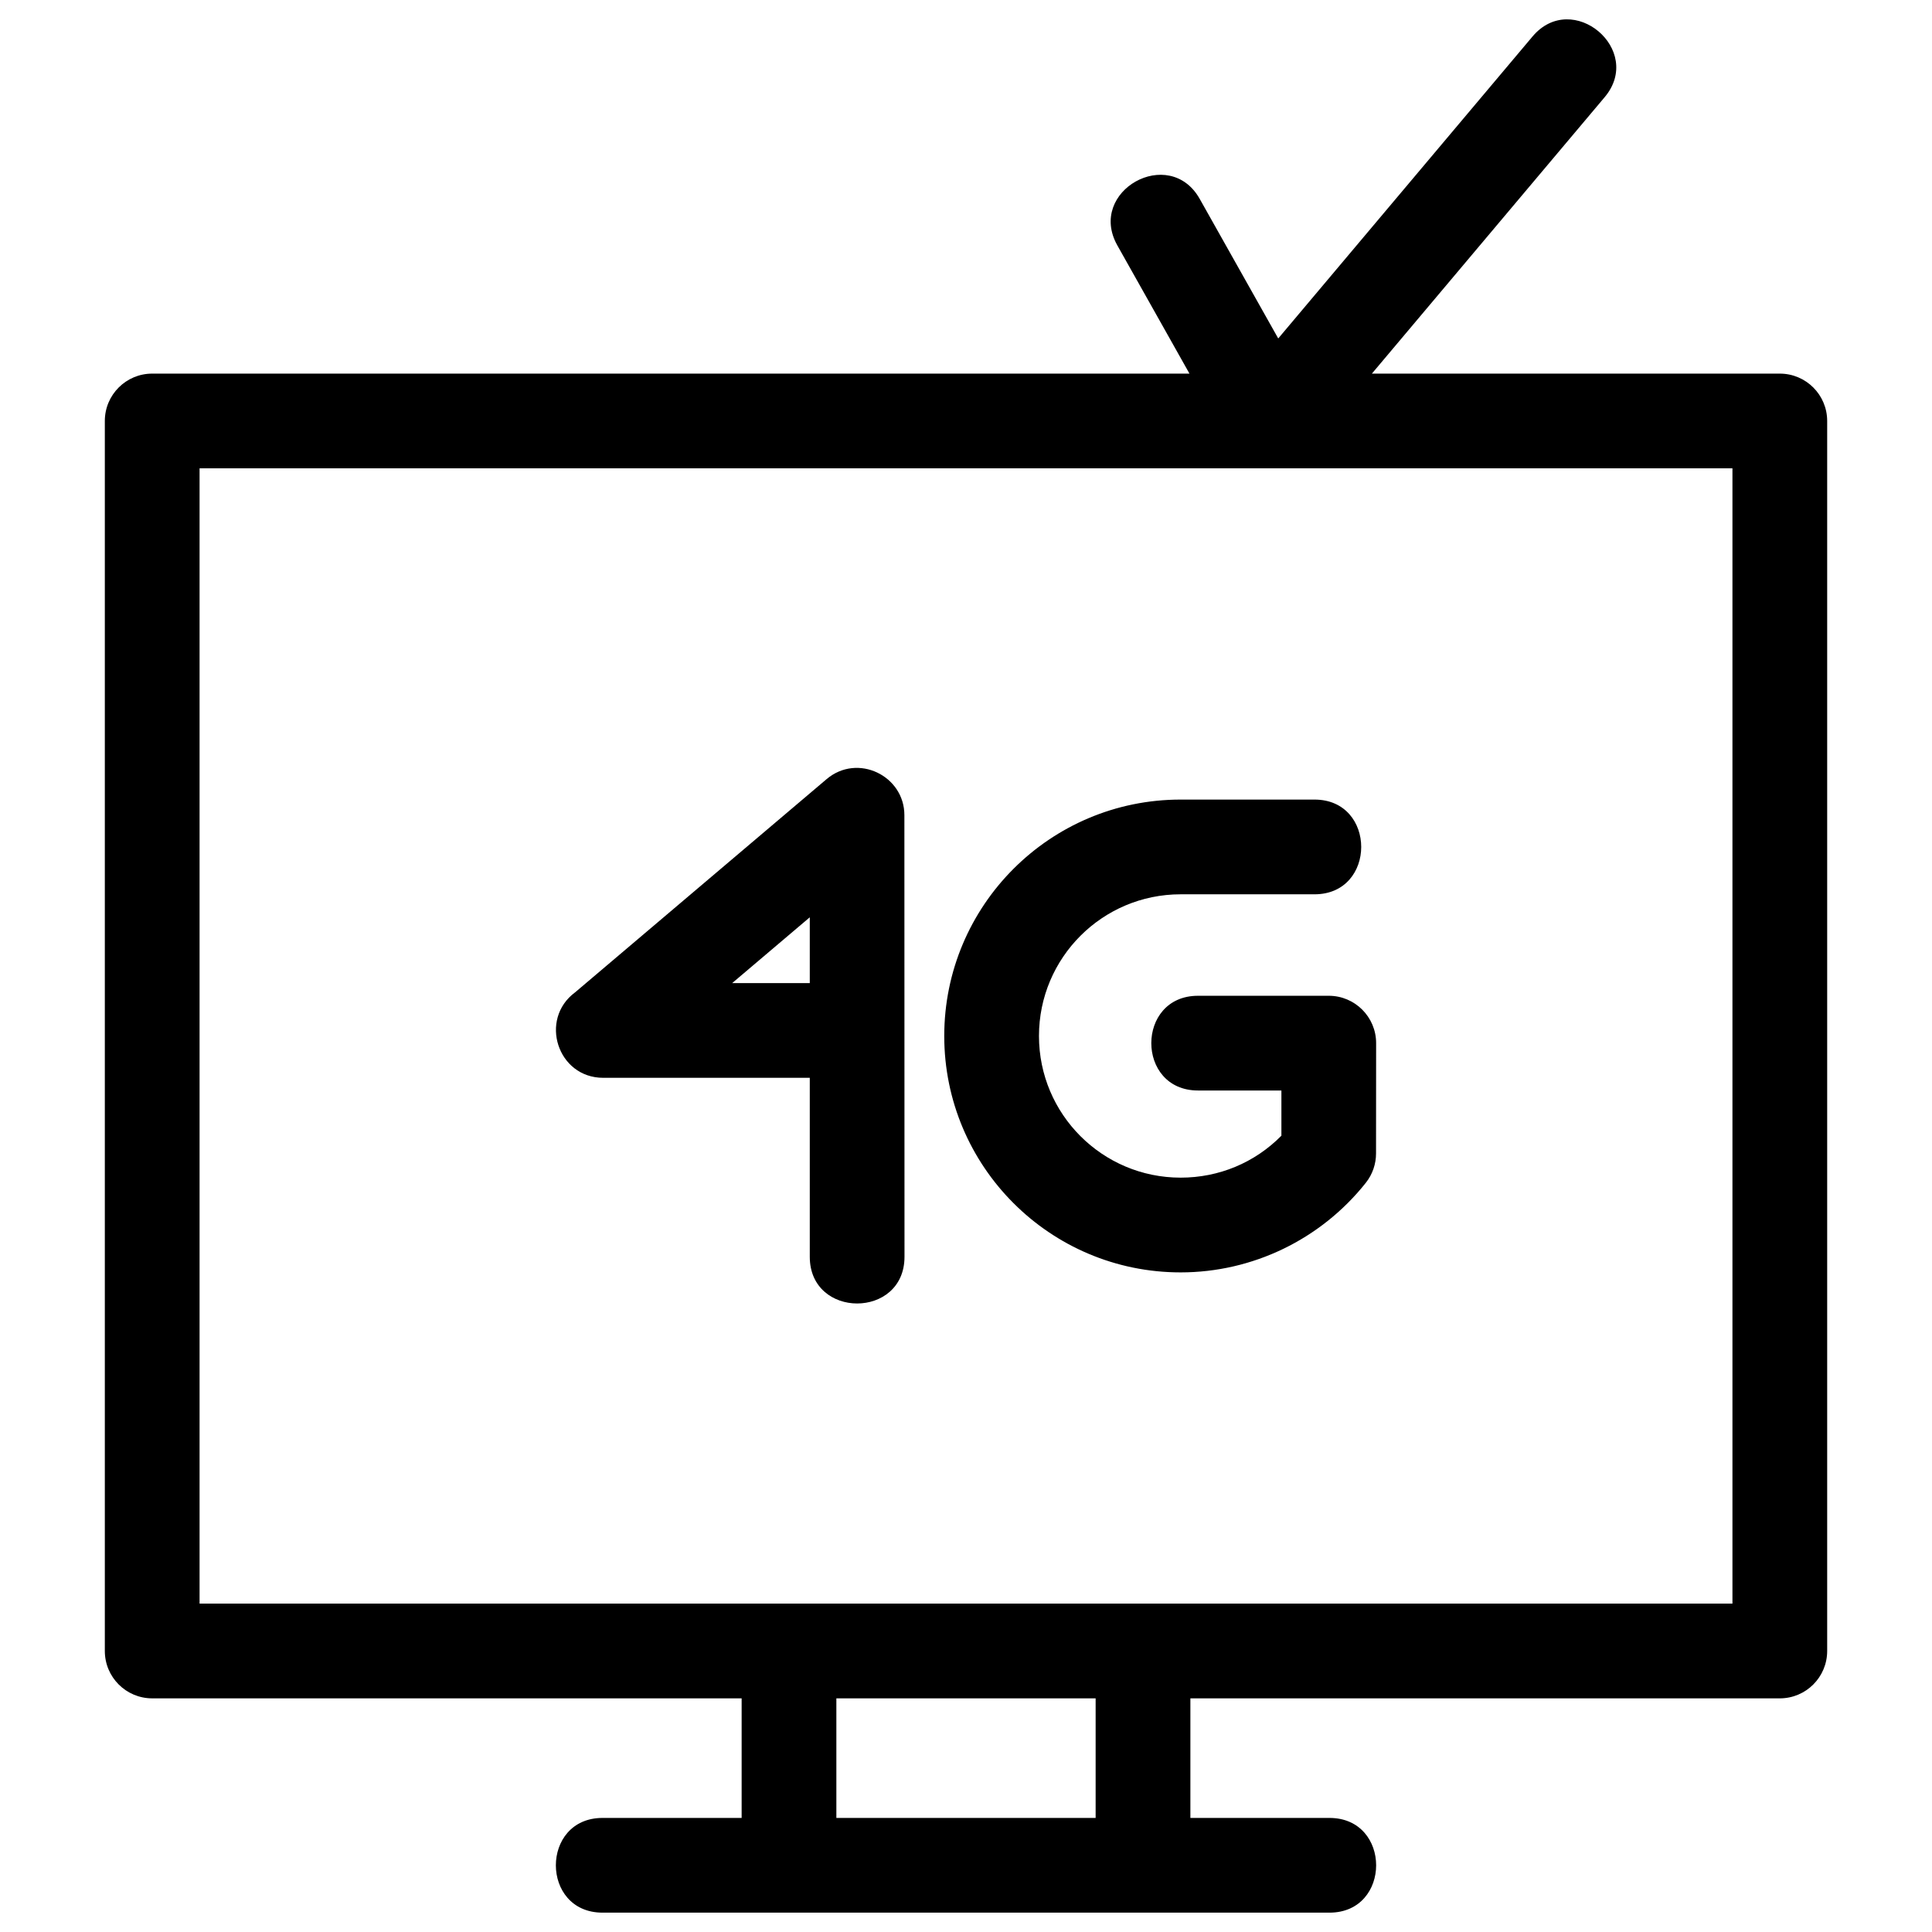
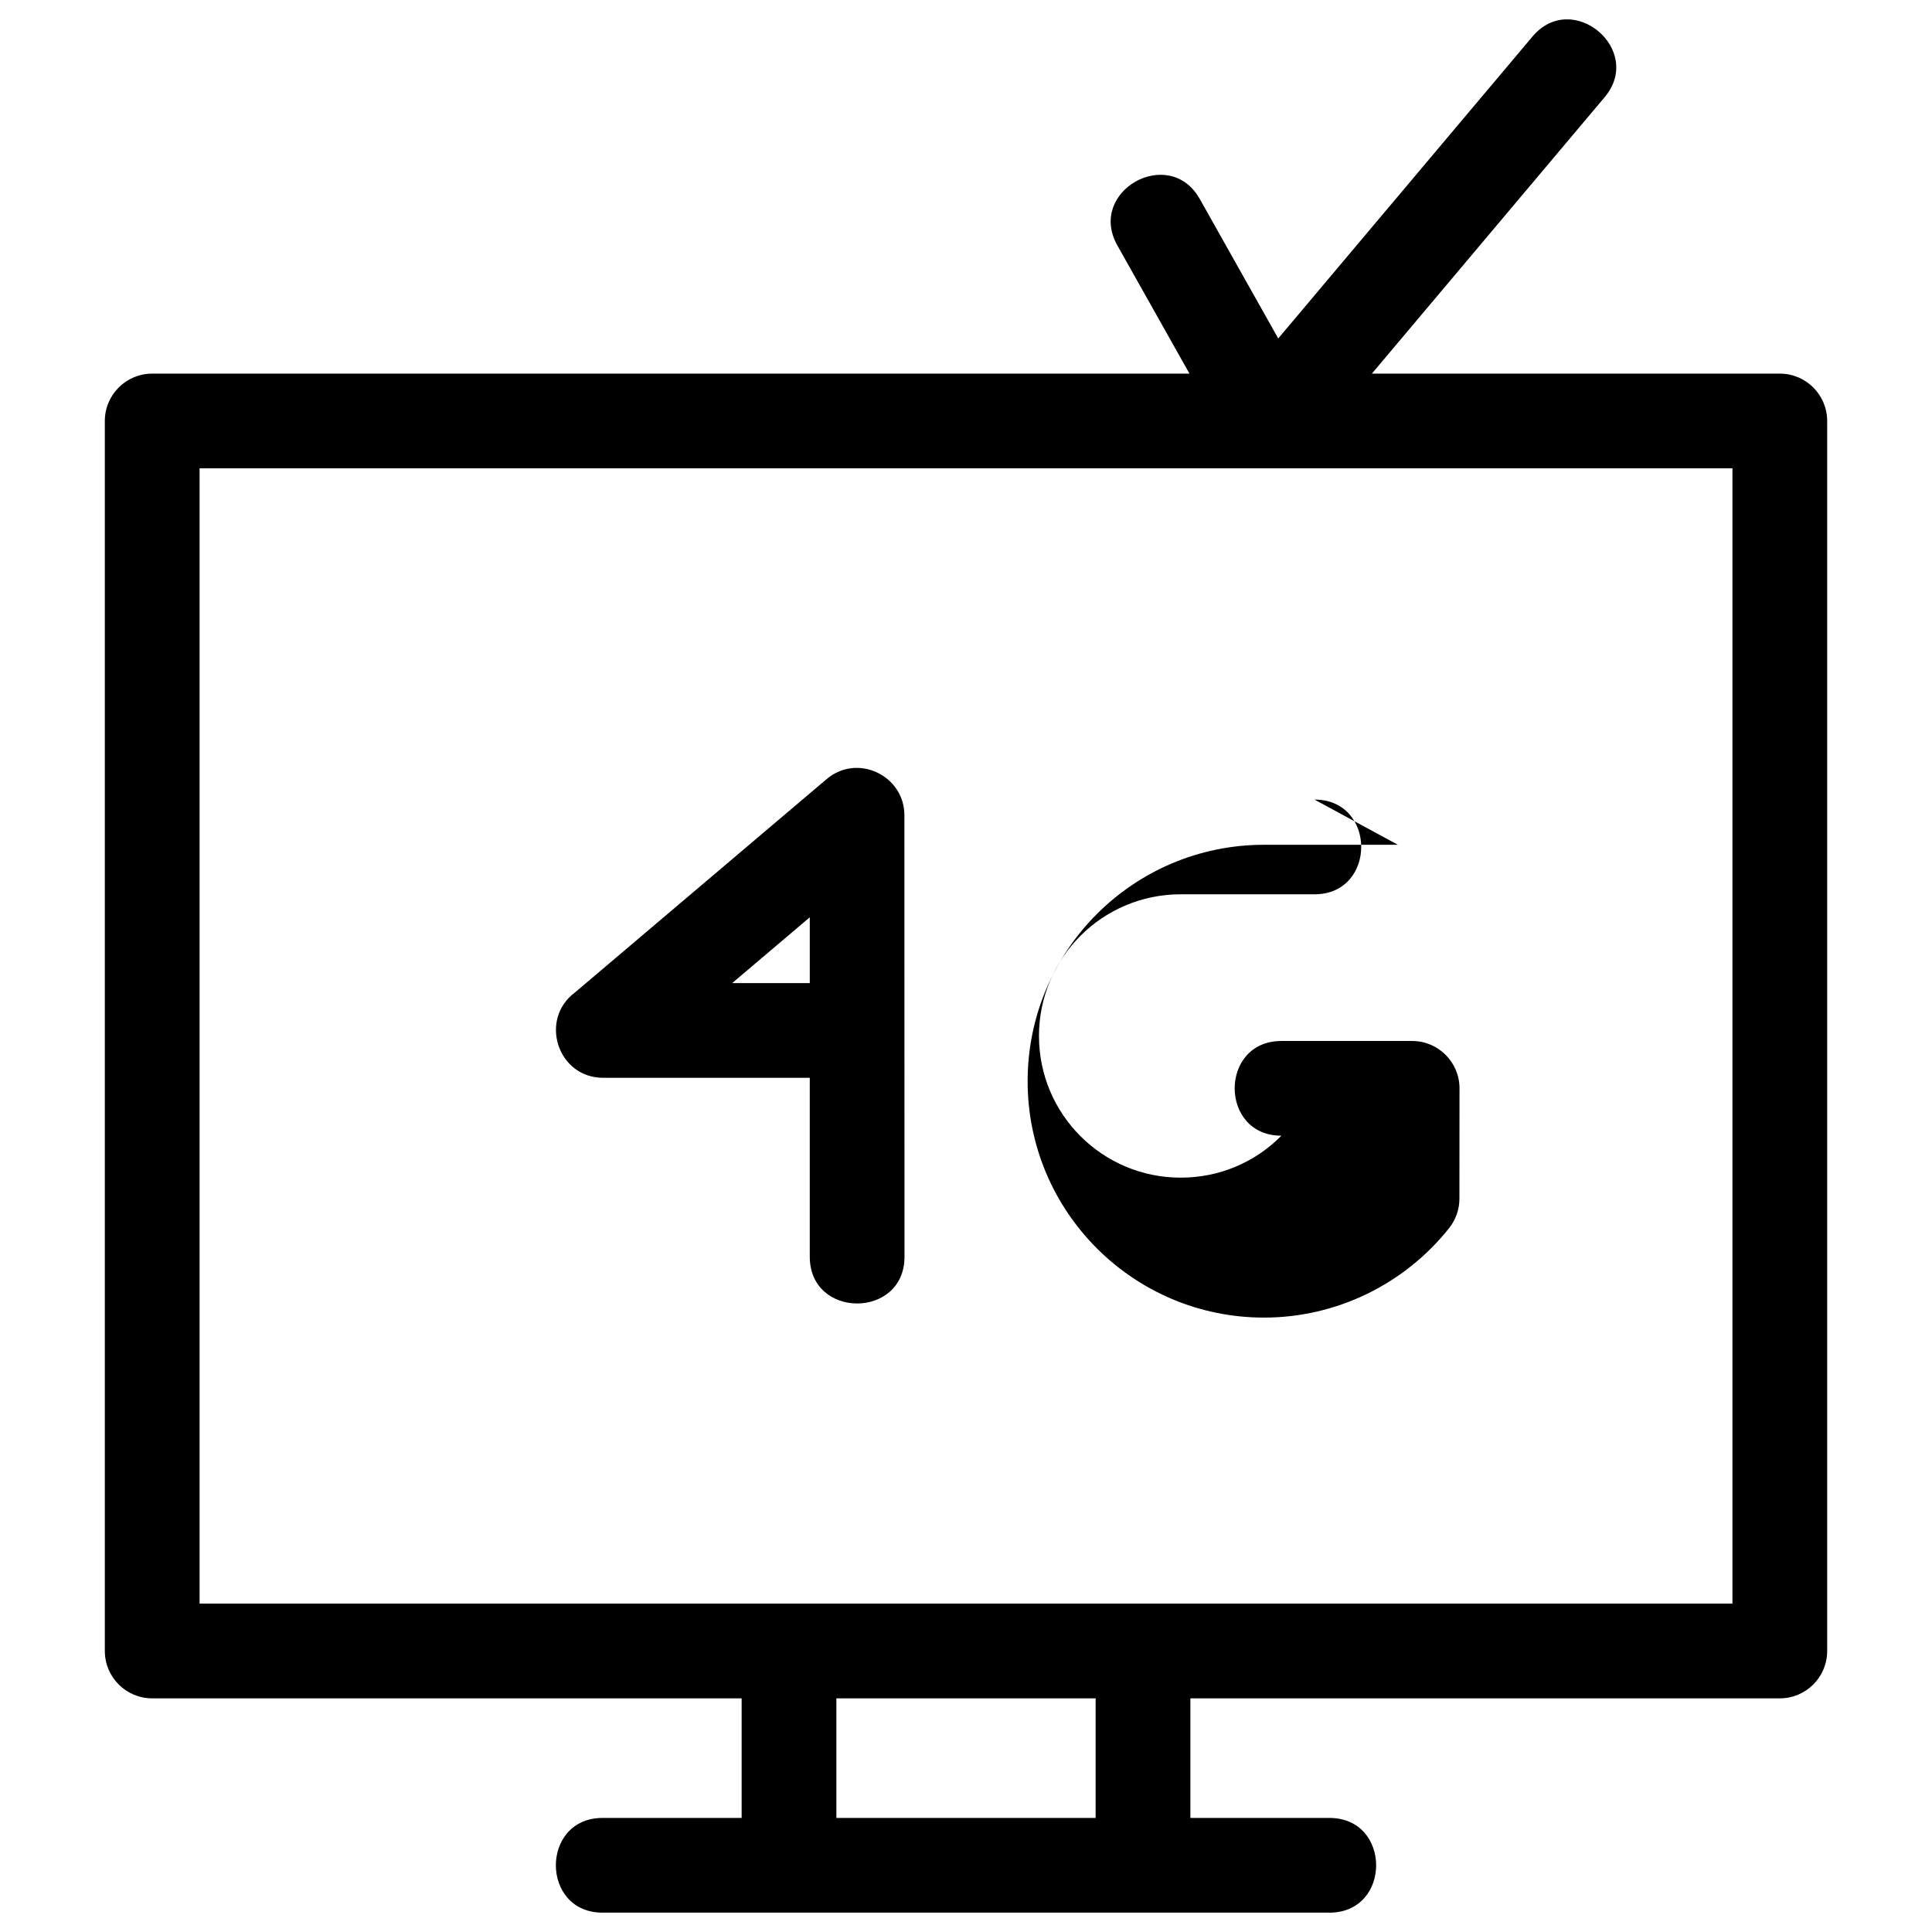
<svg xmlns="http://www.w3.org/2000/svg" fill="#000000" width="800px" height="800px" viewBox="0 0 846.66 846.66" style="shape-rendering:geometricPrecision; text-rendering:geometricPrecision; image-rendering:optimizeQuality; fill-rule:evenodd; clip-rule:evenodd" version="1.1" xml:space="preserve">
  <defs>
    <style type="text/css">
   
    .fil0 {fill:black;fill-rule:nonzero}
   
  </style>
  </defs>
  <g id="Layer_x0020_1">
-     <path class="fil0" d="M354.87 472.33l-90.51 0c-20.09,0 -28.23,-25.67 -12.35,-37.44l110.24 -93.46c13.57,-11.48 34.09,-1.5 34.08,15.81l0.05 193.51c0,27.3 -41.51,27.3 -41.51,0l0 -78.42zm-90.8 365.85c-27.3,0 -27.3,-41.51 0,-41.51l60.94 0 0 -52.4 -258.31 0c-11.46,0 -20.76,-9.29 -20.76,-20.76l0 -539.03c0,-11.46 9.3,-20.75 20.76,-20.75l454.56 0 -31.63 -56.23c-13.33,-23.79 22.84,-44.05 36.16,-20.27l34.37 61.09 111.42 -132.31c17.47,-20.77 49.09,5.83 31.62,26.59l-102 121.13 178.76 0c11.46,0 20.76,9.29 20.76,20.75l0 539.03c0,11.47 -9.3,20.76 -20.76,20.76l-258.3 0 0 52.4 60.93 0c27.3,0 27.3,41.51 0,41.51 -106.17,0 -212.34,0 -318.52,0zm102.45 -93.91l0 52.4 113.62 0 0 -52.4 -113.62 0zm392.69 -539.03l-671.75 0 0 497.52c223.91,0 447.83,0 671.75,0l0 -497.52zm-183.16 145.16c27.3,0 27.3,41.51 0,41.51l-58.66 0c-34.29,0 -62.08,27.8 -62.08,62.09 0,34.29 27.8,62.08 62.08,62.08 16.74,0 32.4,-6.49 44.16,-18.38l0 -19.81 -36.54 0c-27.3,0 -27.3,-41.51 0,-41.51l57.29 0c11.46,0 20.76,9.29 20.76,20.75l-0.04 48.35c0,4.52 -1.47,9.08 -4.5,12.89 -19.65,24.73 -49.53,39.23 -81.13,39.23 -57.21,0 -103.59,-46.39 -103.59,-103.6 0,-57.21 46.38,-103.6 103.59,-103.6l58.66 0zm-255.18 80.42l34 0 0 -28.83 -34 28.83z" />
+     <path class="fil0" d="M354.87 472.33l-90.51 0c-20.09,0 -28.23,-25.67 -12.35,-37.44l110.24 -93.46c13.57,-11.48 34.09,-1.5 34.08,15.81l0.05 193.51c0,27.3 -41.51,27.3 -41.51,0l0 -78.42zm-90.8 365.85c-27.3,0 -27.3,-41.51 0,-41.51l60.94 0 0 -52.4 -258.31 0c-11.46,0 -20.76,-9.29 -20.76,-20.76l0 -539.03c0,-11.46 9.3,-20.75 20.76,-20.75l454.56 0 -31.63 -56.23c-13.33,-23.79 22.84,-44.05 36.16,-20.27l34.37 61.09 111.42 -132.31c17.47,-20.77 49.09,5.83 31.62,26.59l-102 121.13 178.76 0c11.46,0 20.76,9.29 20.76,20.75l0 539.03c0,11.47 -9.3,20.76 -20.76,20.76l-258.3 0 0 52.4 60.93 0c27.3,0 27.3,41.51 0,41.51 -106.17,0 -212.34,0 -318.52,0zm102.45 -93.91l0 52.4 113.62 0 0 -52.4 -113.62 0zm392.69 -539.03l-671.75 0 0 497.52c223.91,0 447.83,0 671.75,0l0 -497.52zm-183.16 145.16c27.3,0 27.3,41.51 0,41.51l-58.66 0c-34.29,0 -62.08,27.8 -62.08,62.09 0,34.29 27.8,62.08 62.08,62.08 16.74,0 32.4,-6.49 44.16,-18.38c-27.3,0 -27.3,-41.51 0,-41.51l57.29 0c11.46,0 20.76,9.29 20.76,20.75l-0.04 48.35c0,4.52 -1.47,9.08 -4.5,12.89 -19.65,24.73 -49.53,39.23 -81.13,39.23 -57.21,0 -103.59,-46.39 -103.59,-103.6 0,-57.21 46.38,-103.6 103.59,-103.6l58.66 0zm-255.18 80.42l34 0 0 -28.83 -34 28.83z" />
  </g>
</svg>